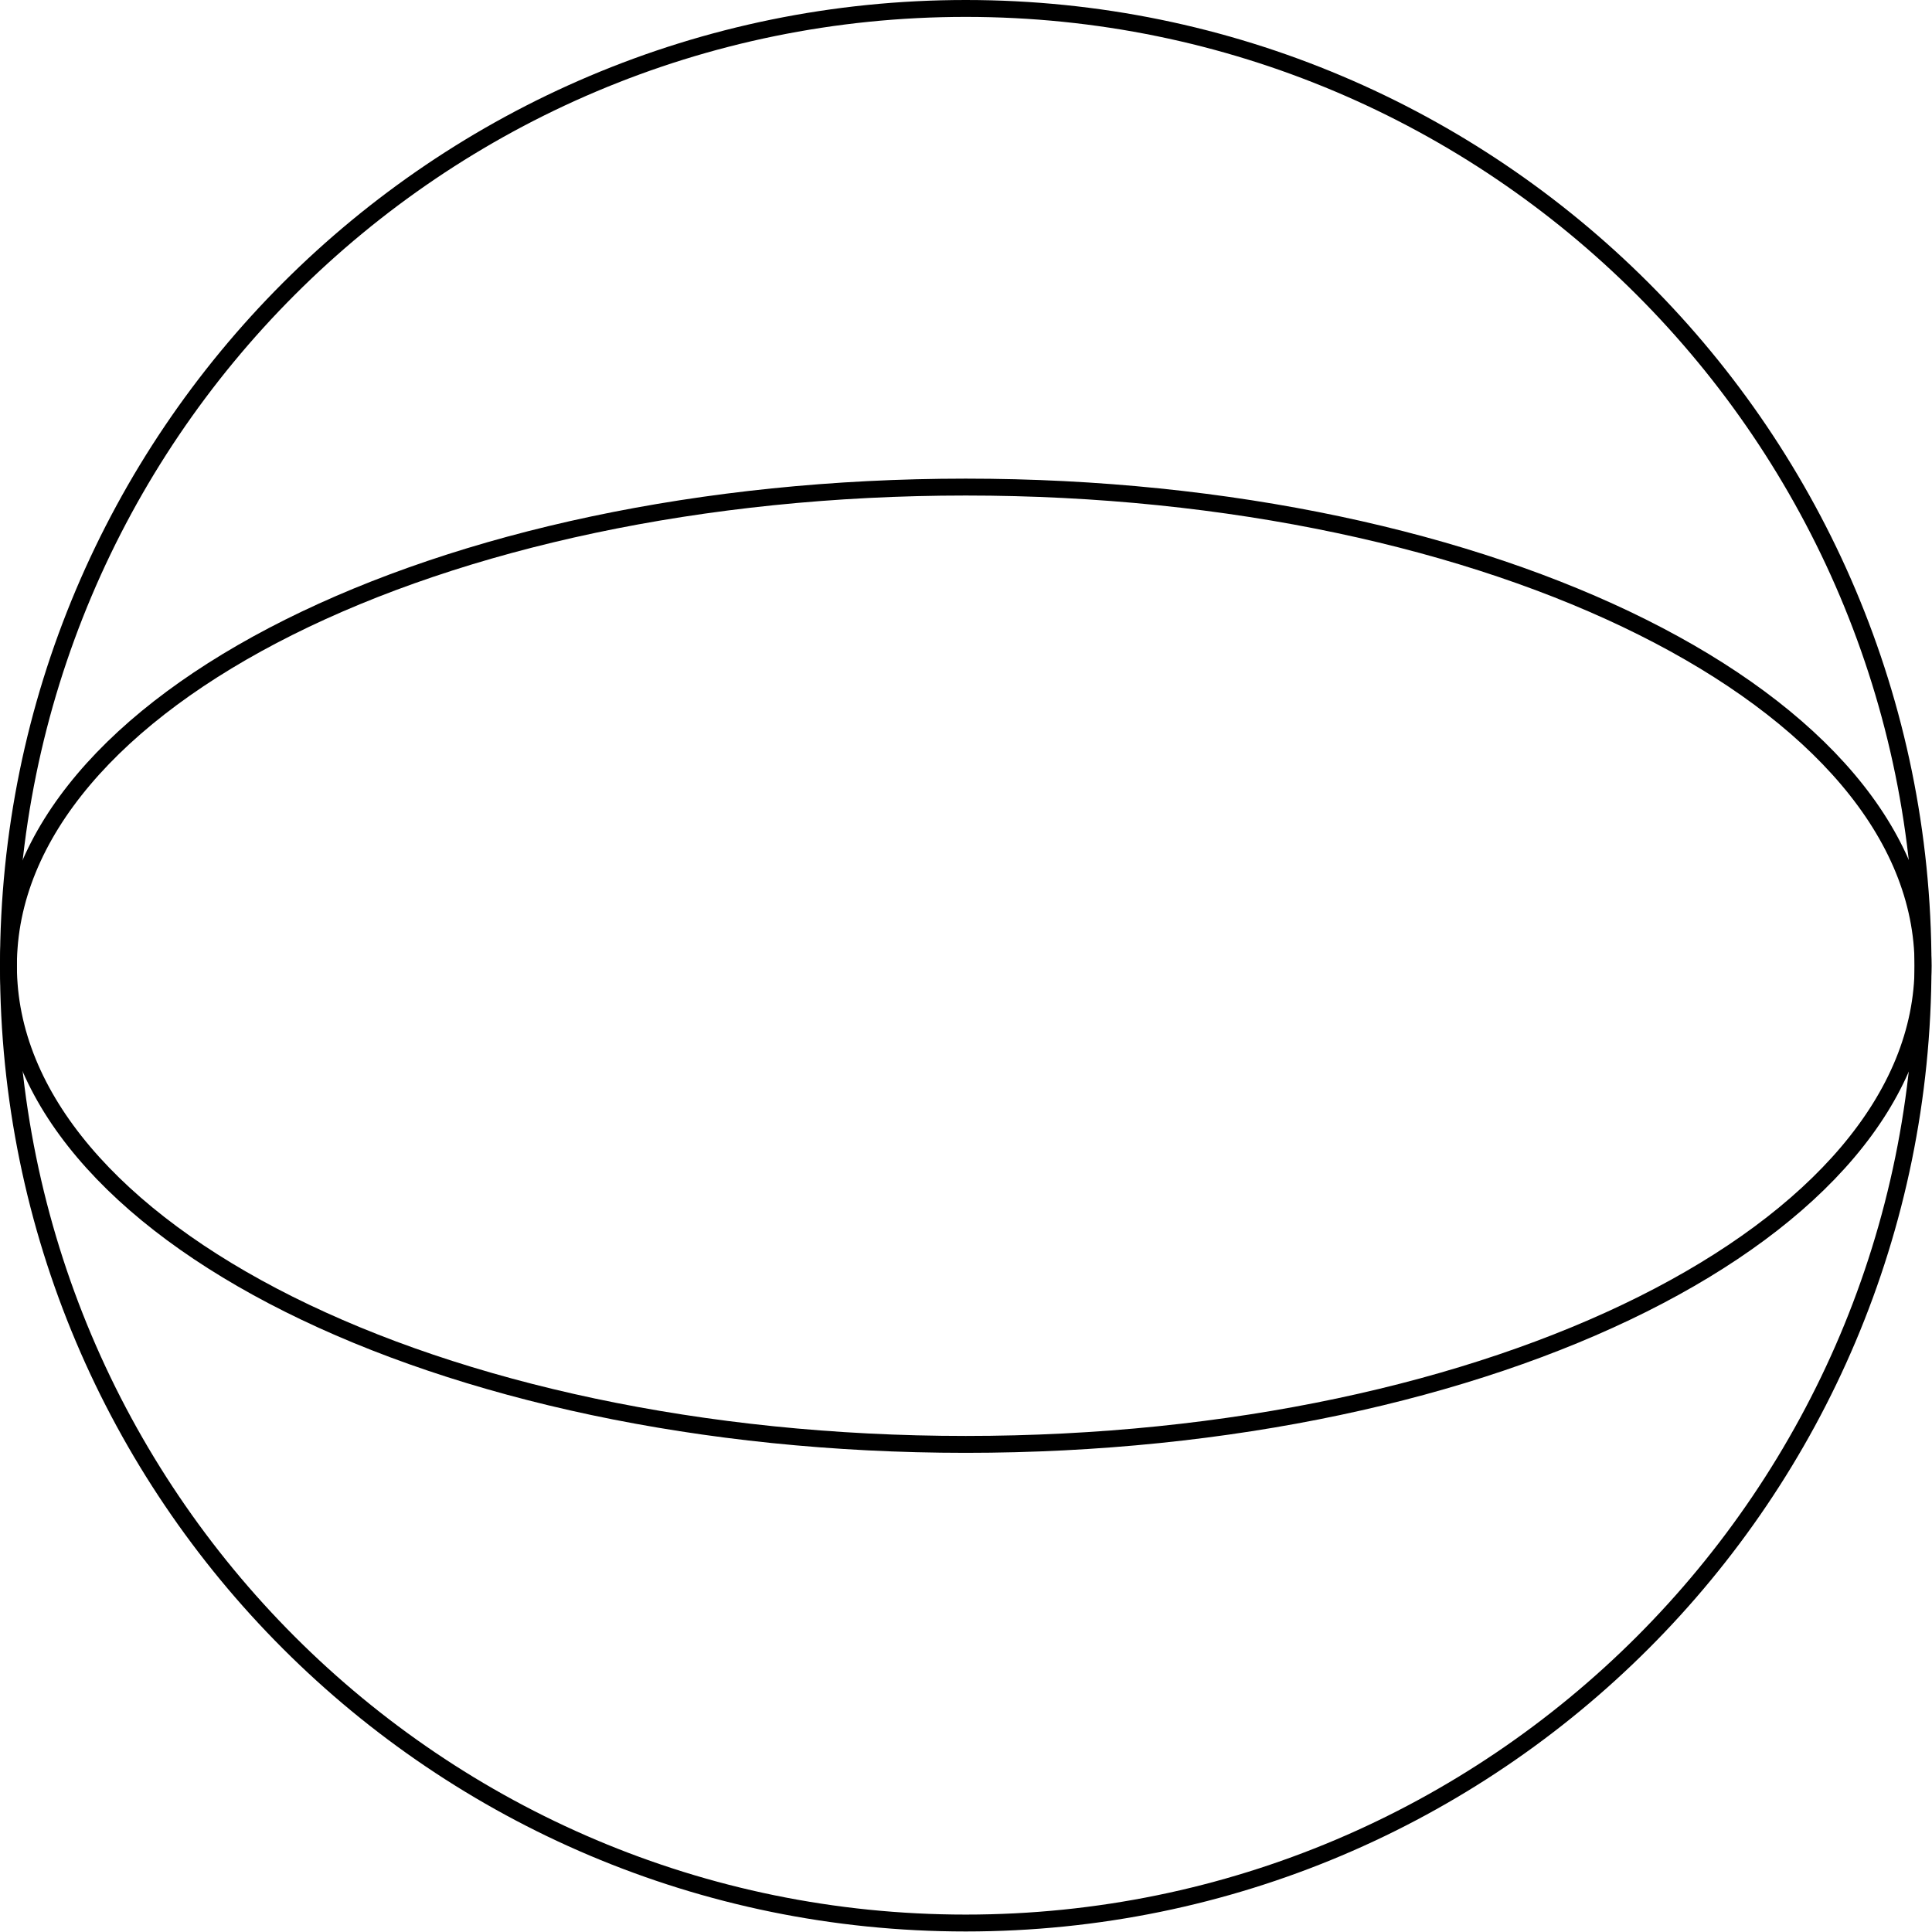
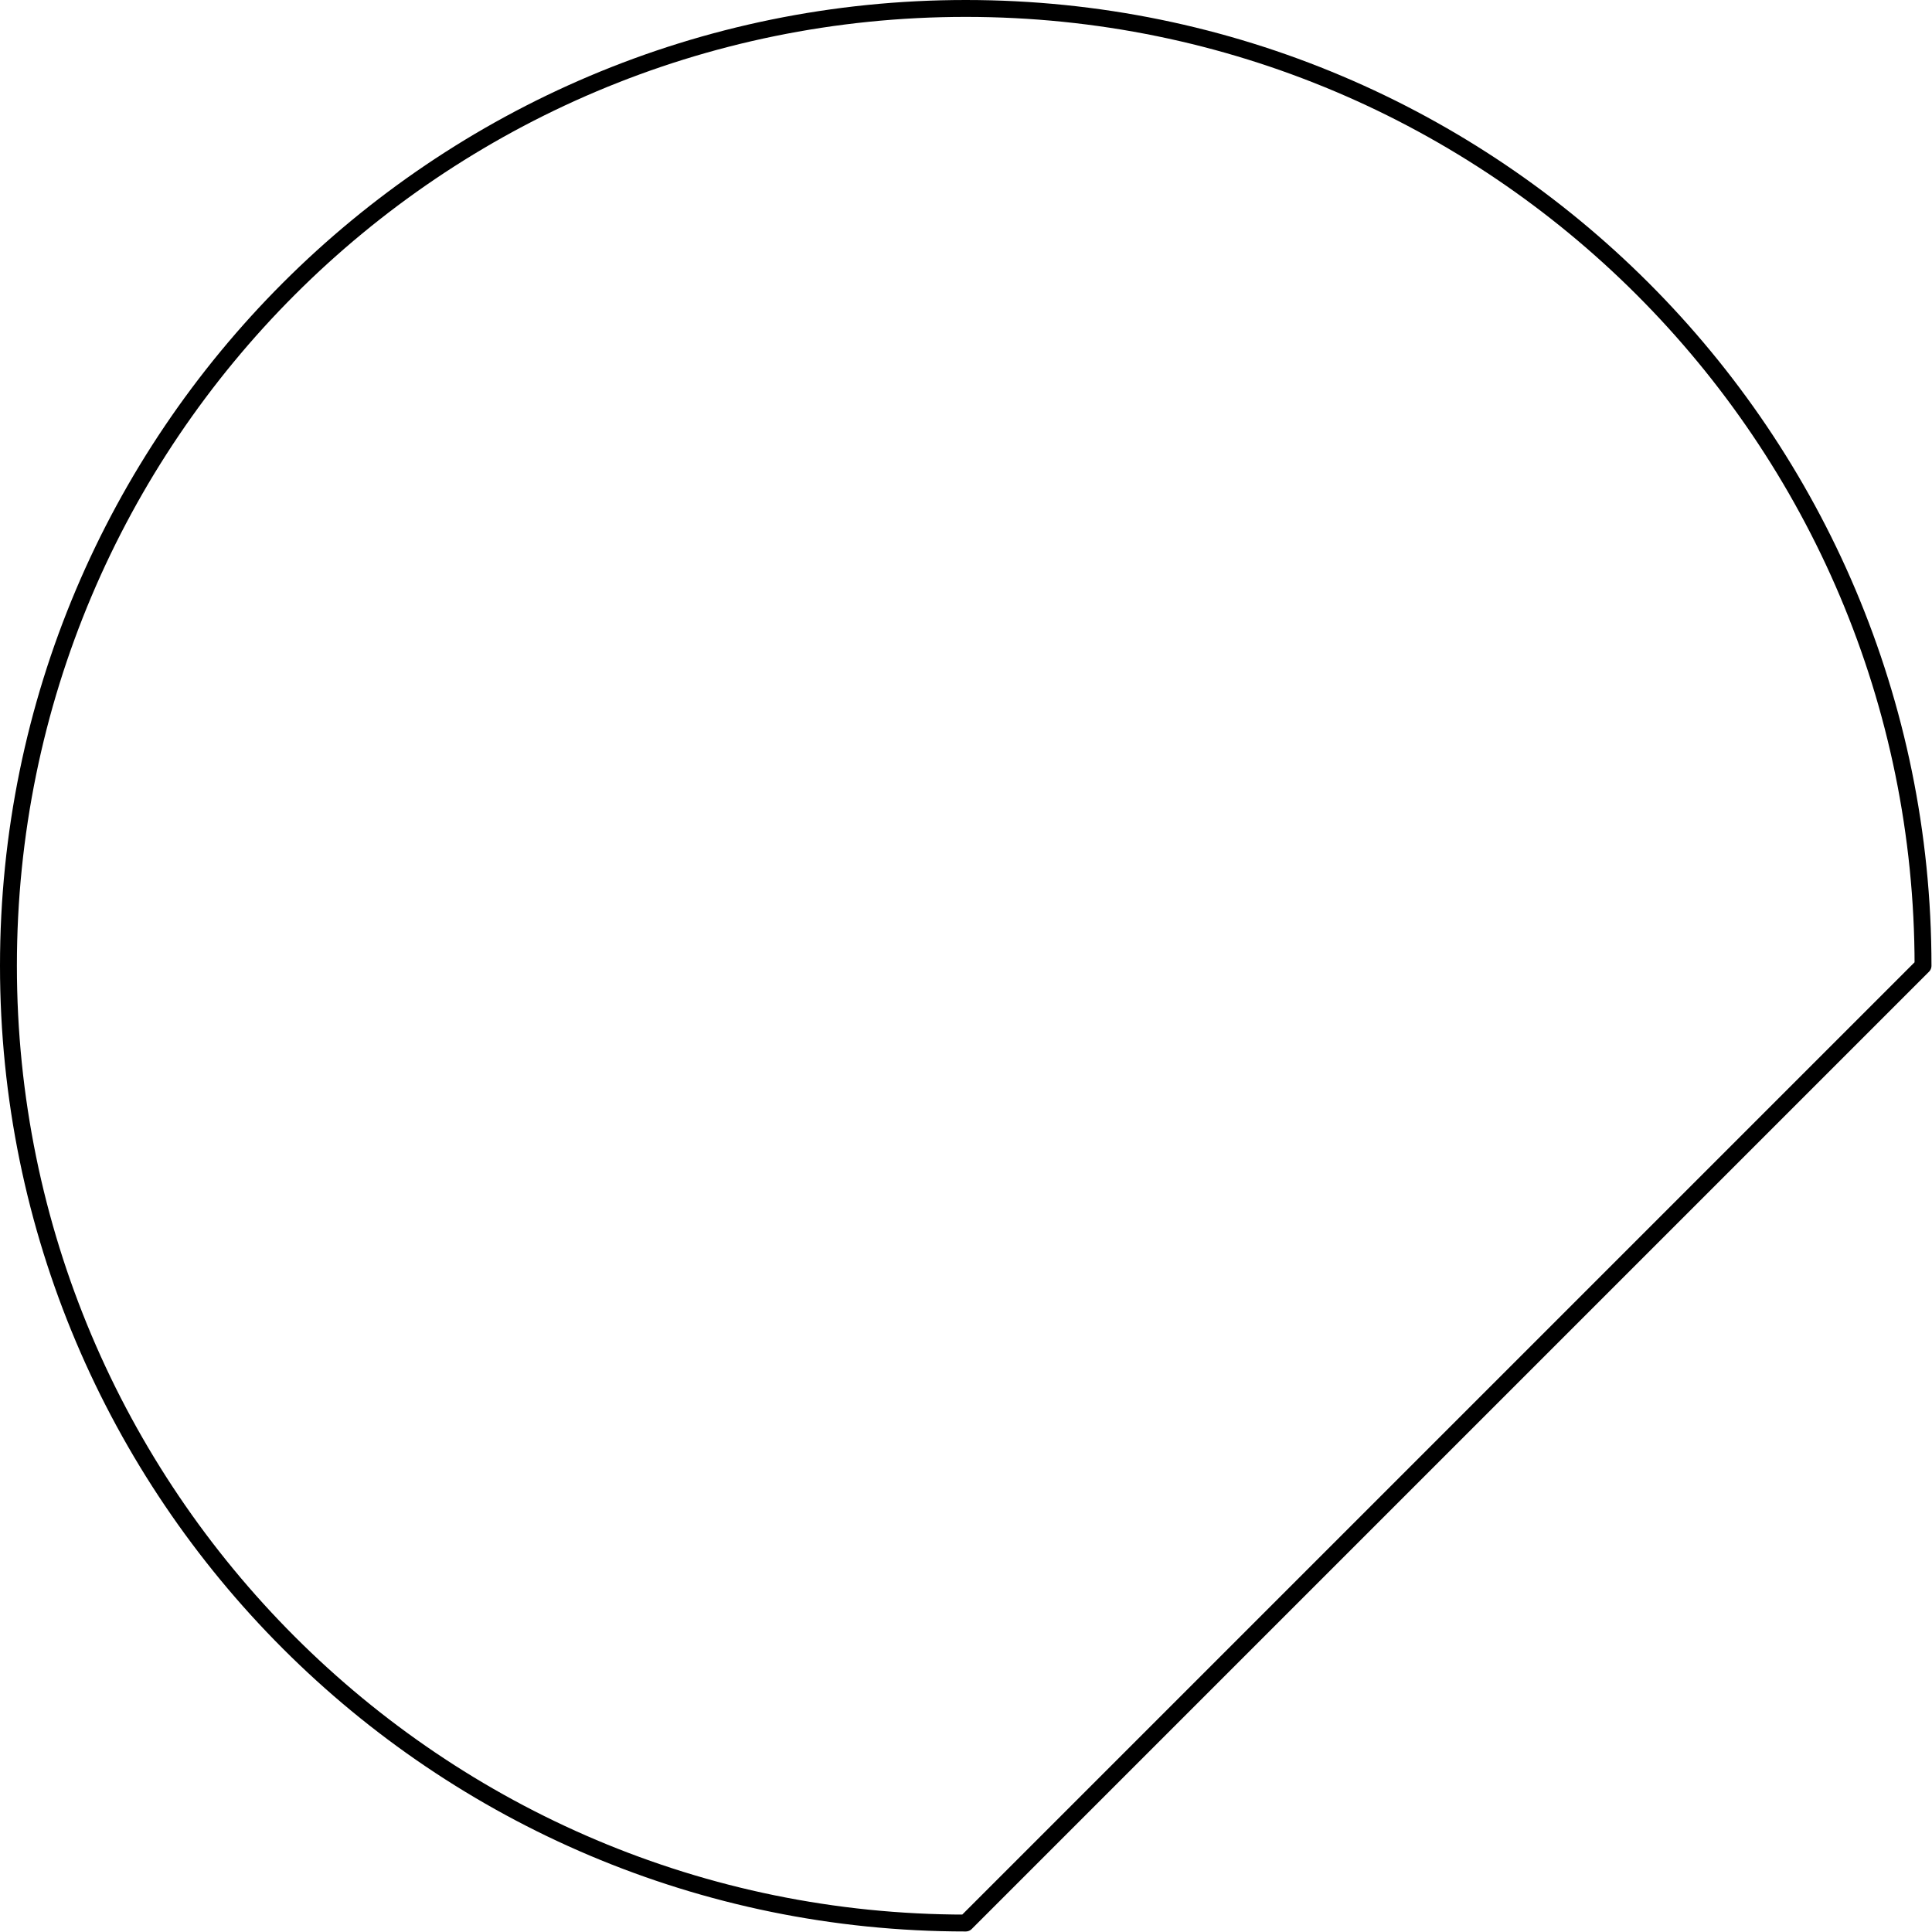
<svg xmlns="http://www.w3.org/2000/svg" version="1.1" width="57.193pt" height="57.193pt" viewBox="85.006 82.455 57.193 57.193">
  <g id="page1">
    <g transform="translate(85.006 82.455)scale(.996)">
-       <path d="M 57.156 28.704C 57.156 12.99 44.418 0.251 28.704 0.251C 12.99 0.251 0.251 12.99 0.251 28.704C 0.251 44.418 12.99 57.156 28.704 57.156C 44.418 57.156 57.156 44.418 57.156 28.704Z" fill="none" stroke="#000000" stroke-linecap="round" stroke-linejoin="round" stroke-miterlimit="10.037" stroke-width="0.502" />
+       <path d="M 57.156 28.704C 57.156 12.99 44.418 0.251 28.704 0.251C 12.99 0.251 0.251 12.99 0.251 28.704C 0.251 44.418 12.99 57.156 28.704 57.156Z" fill="none" stroke="#000000" stroke-linecap="round" stroke-linejoin="round" stroke-miterlimit="10.037" stroke-width="0.502" />
    </g>
    <g transform="translate(85.006 82.455)scale(.996)">
-       <path d="M 57.156 28.704C 57.156 20.847 44.418 14.477 28.704 14.477C 12.99 14.477 0.251 20.847 0.251 28.704C 0.251 36.561 12.99 42.93 28.704 42.93C 44.418 42.93 57.156 36.561 57.156 28.704Z" fill="none" stroke="#000000" stroke-linecap="round" stroke-linejoin="round" stroke-miterlimit="10.037" stroke-width="0.502" />
-     </g>
+       </g>
  </g>
</svg>